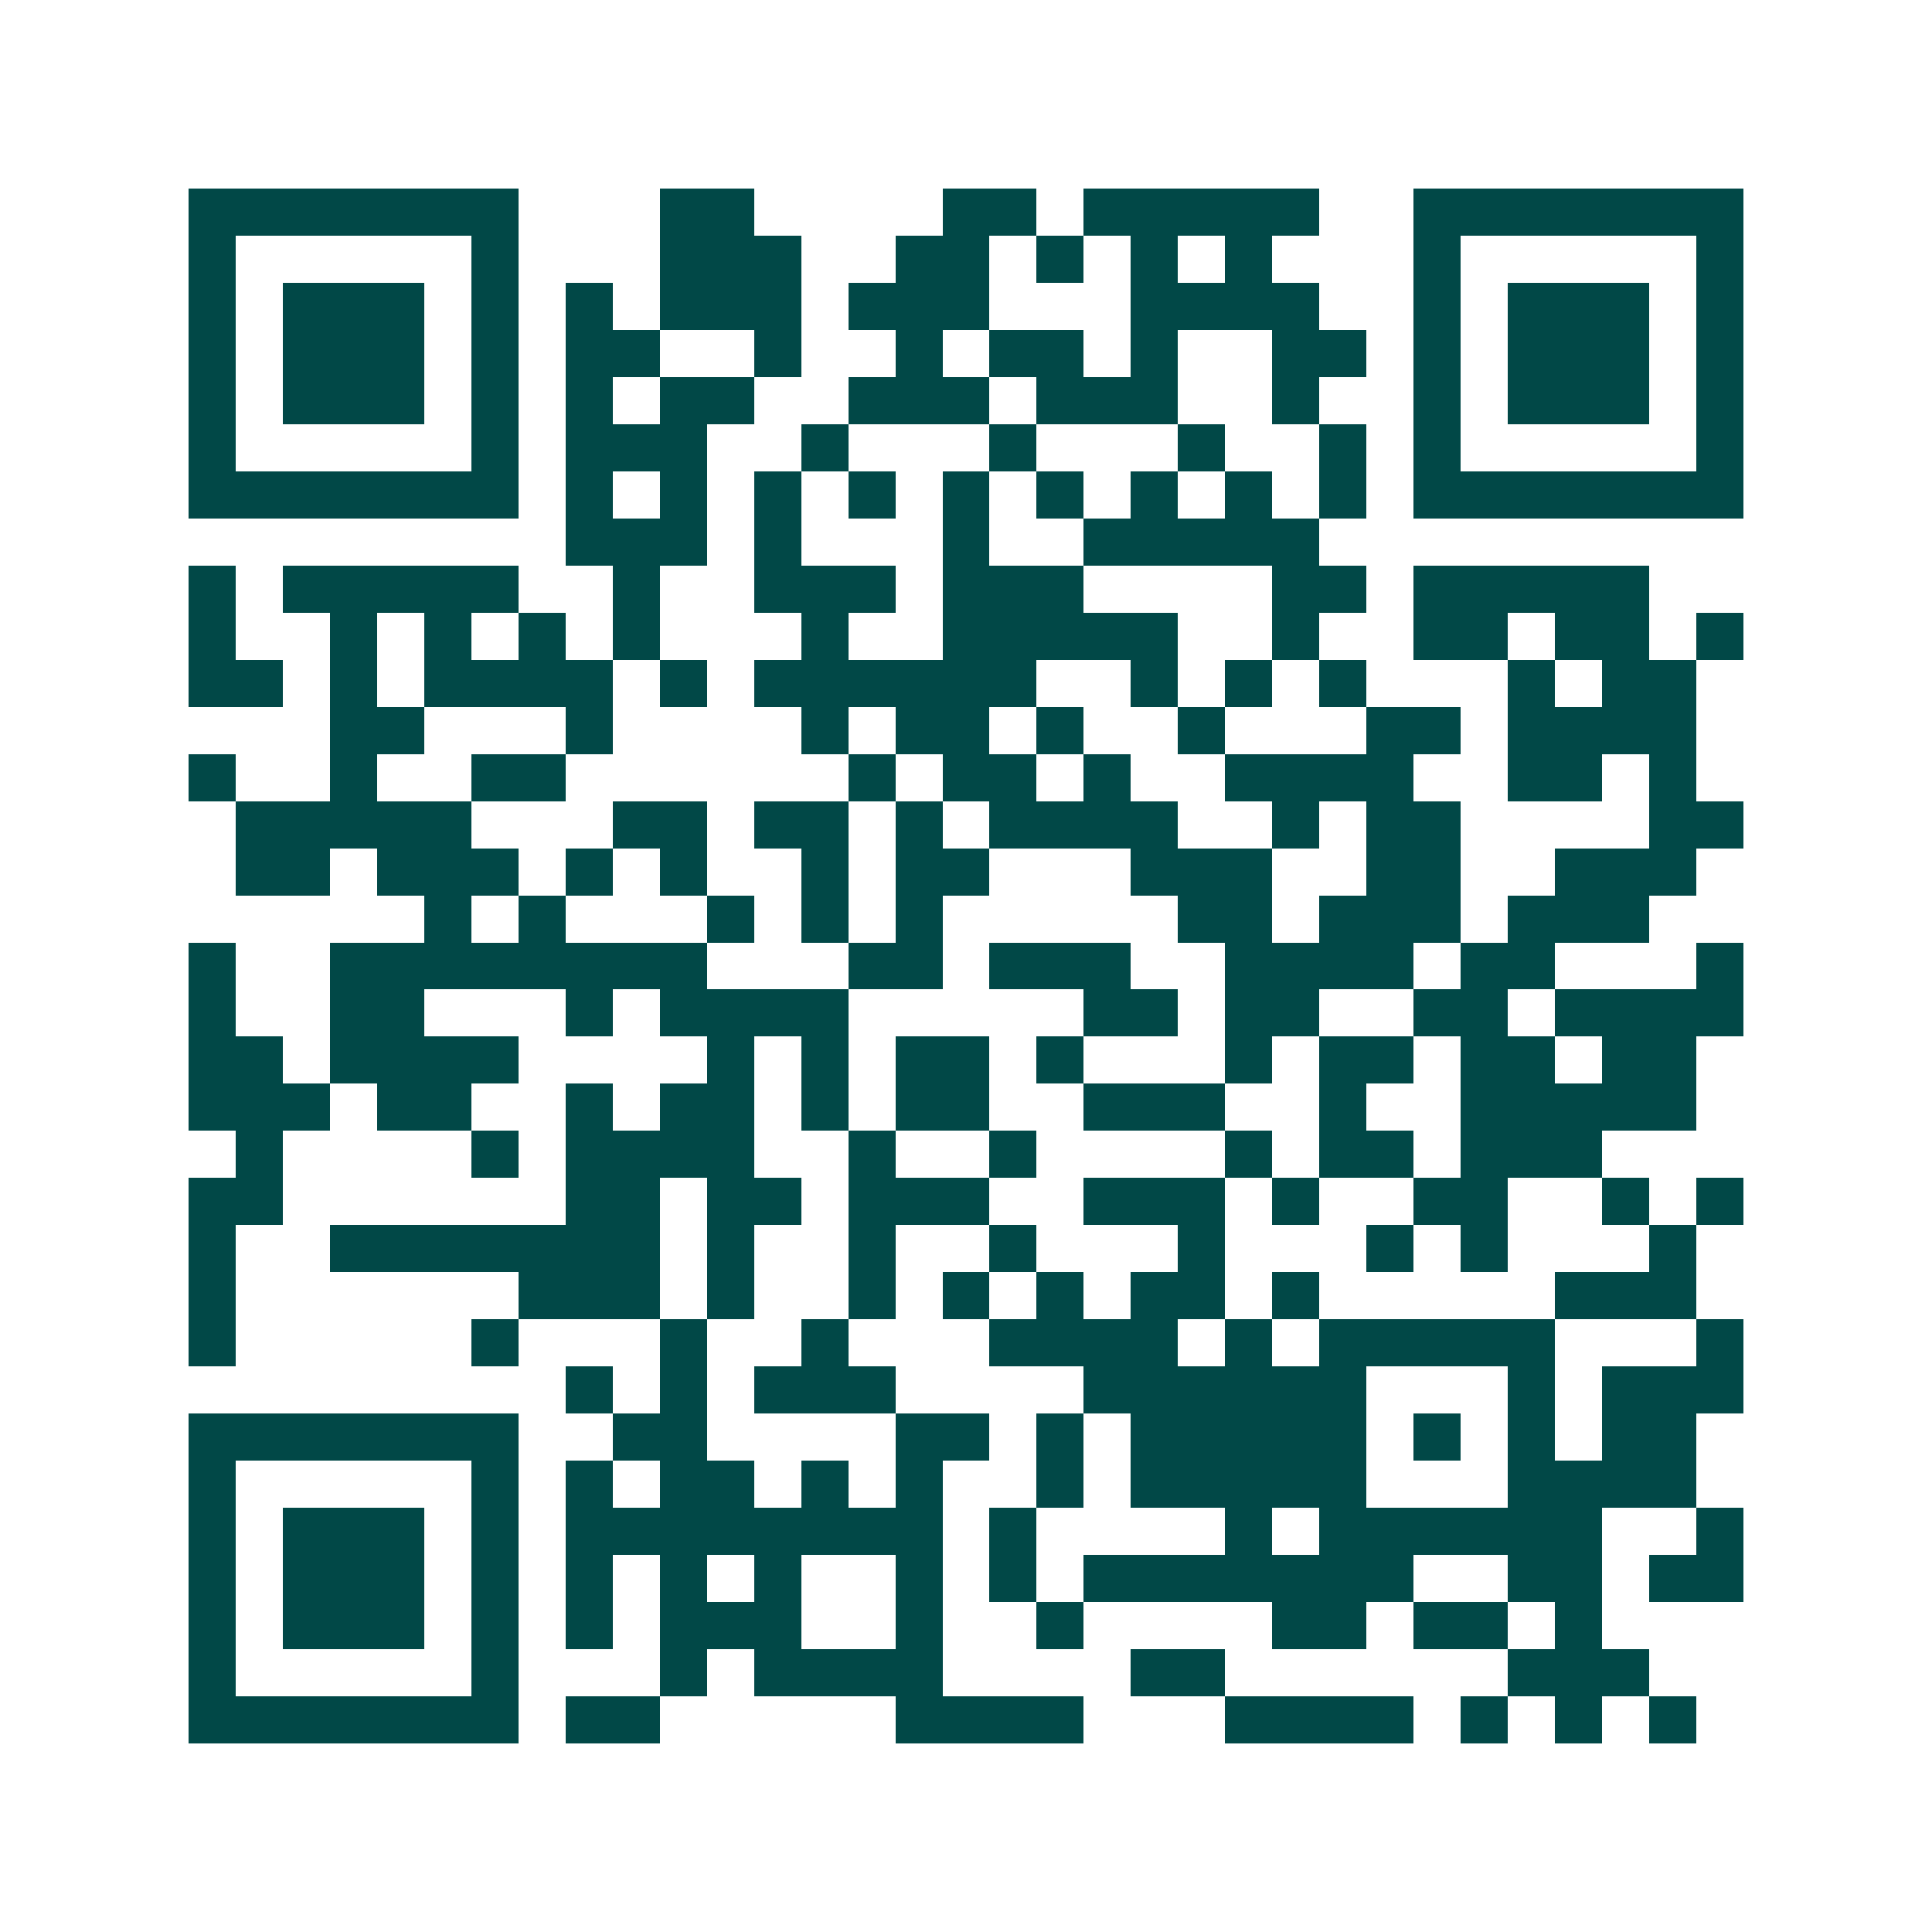
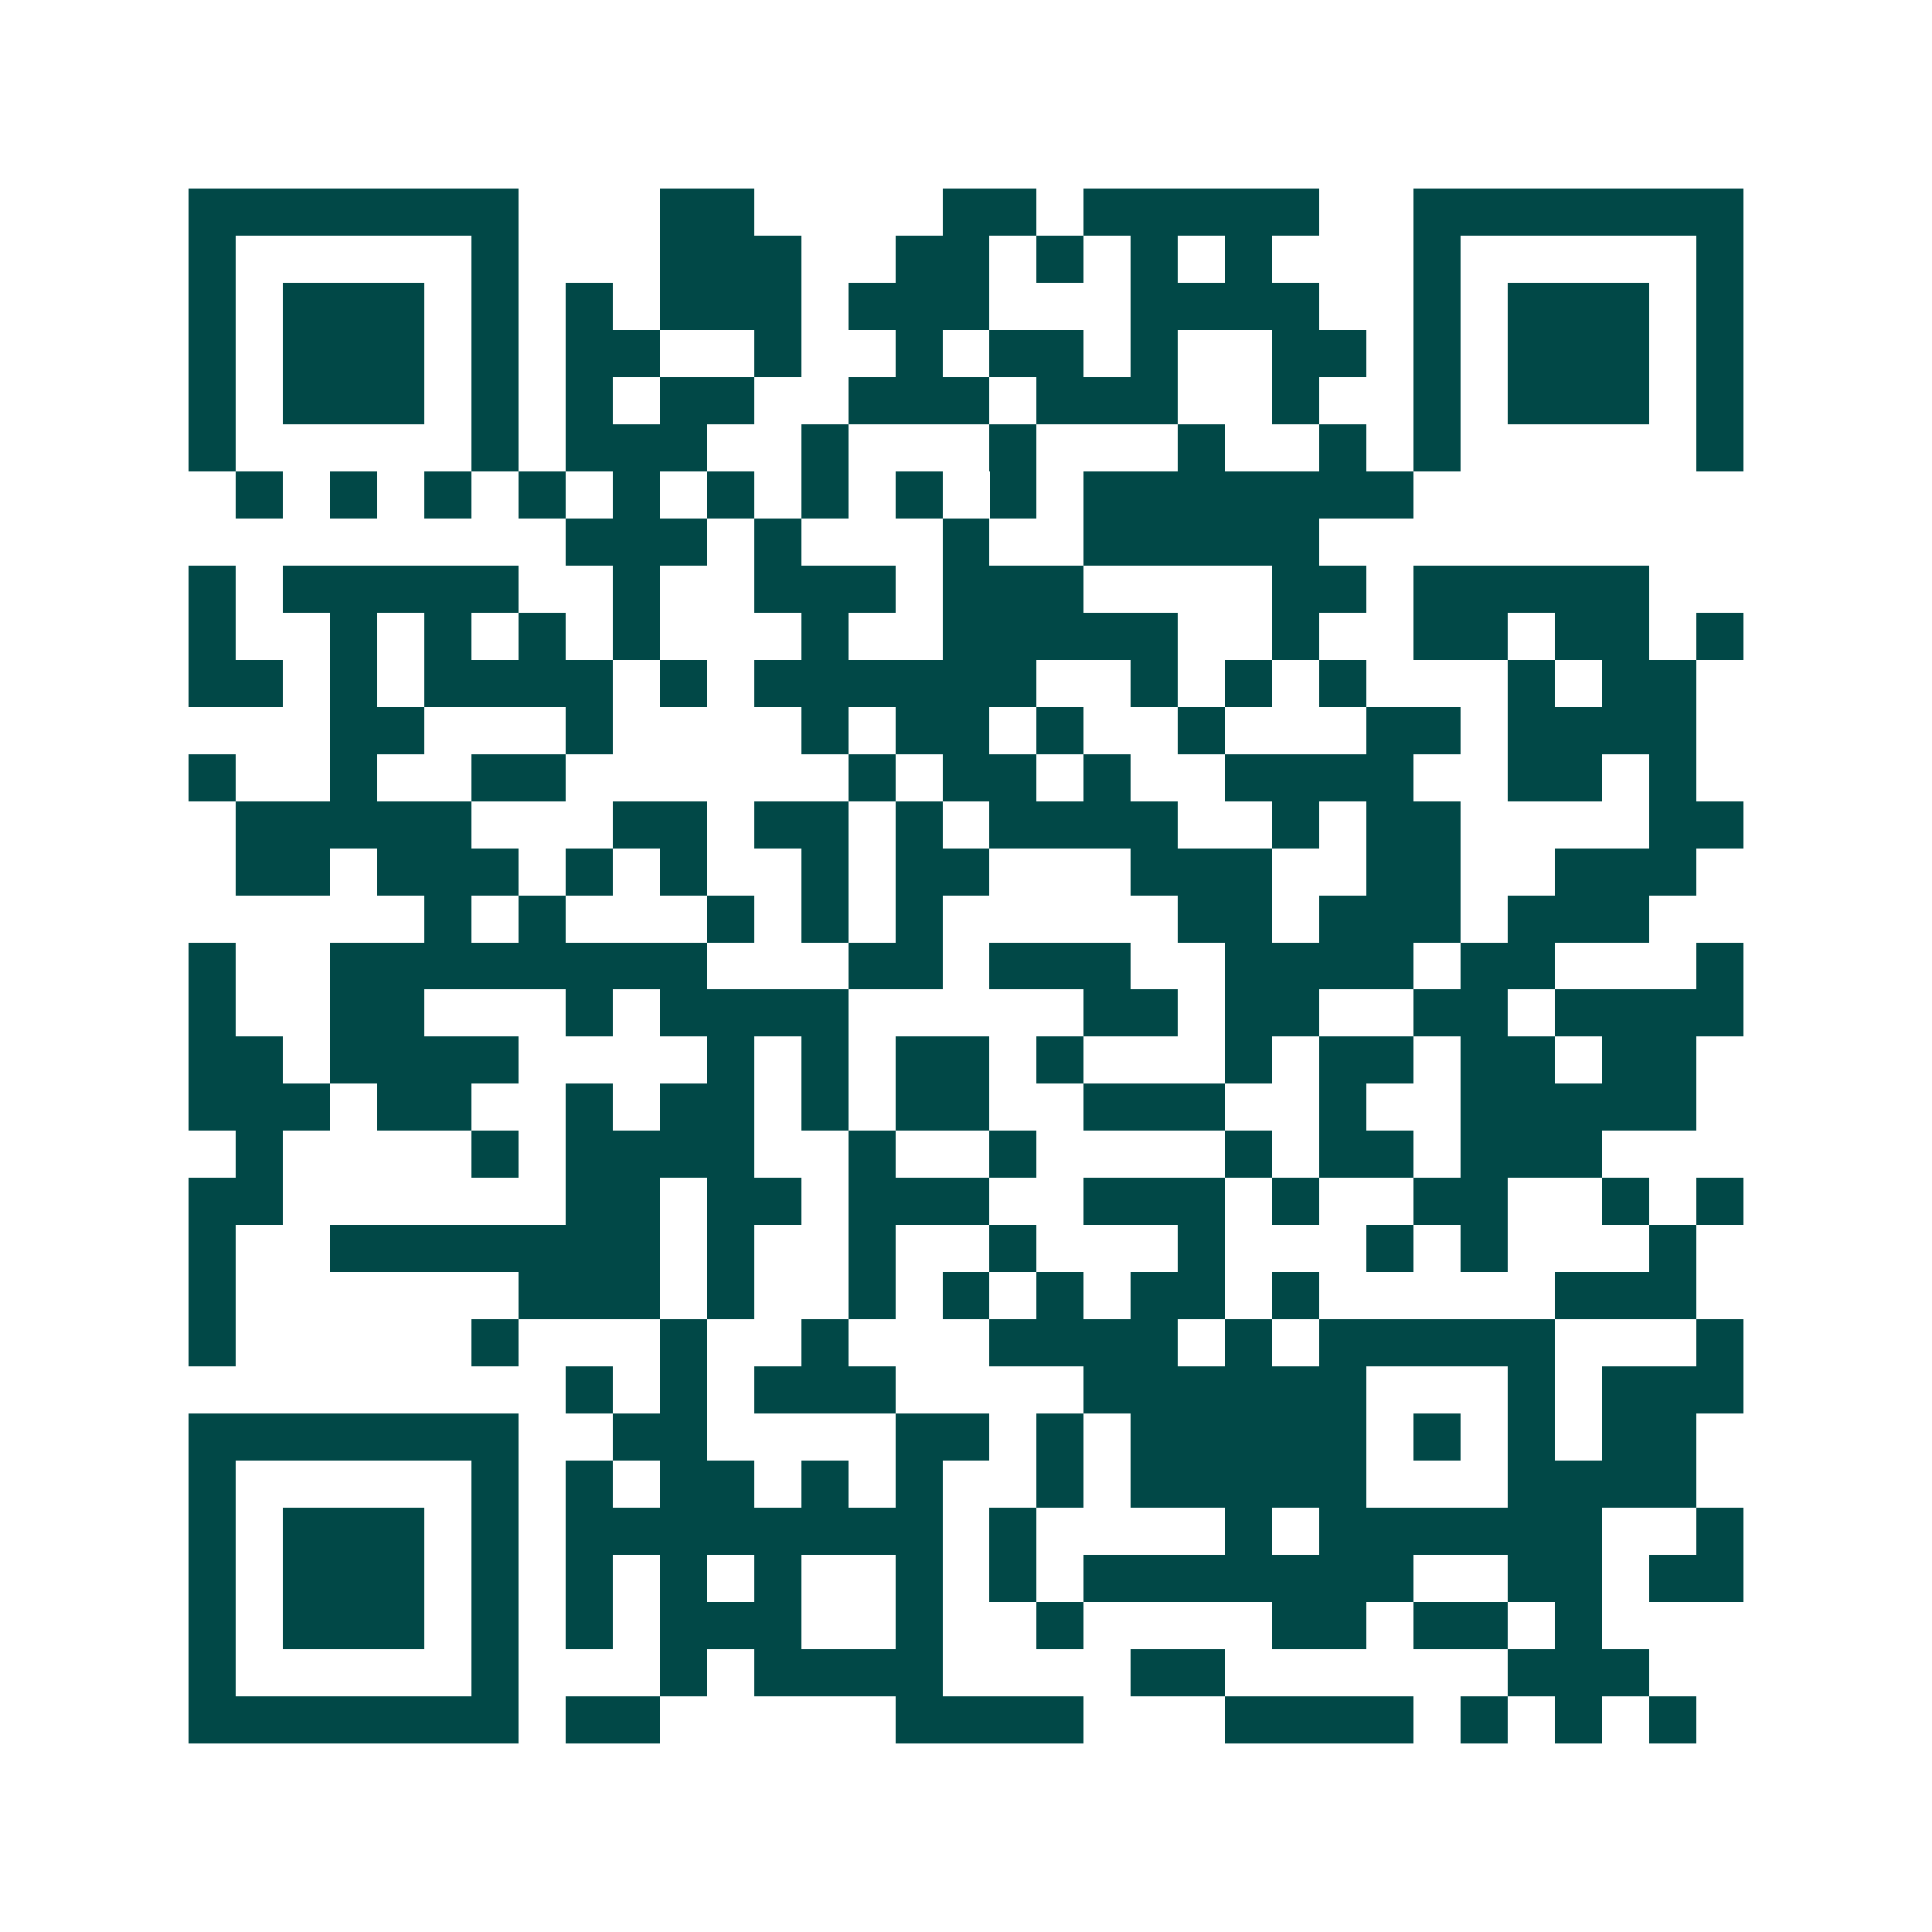
<svg xmlns="http://www.w3.org/2000/svg" width="200" height="200" viewBox="0 0 41 41" shape-rendering="crispEdges">
-   <path fill="#ffffff" d="M0 0h41v41H0z" />
-   <path stroke="#014847" d="M4 4.5h7m3 0h2m4 0h2m1 0h5m2 0h7M4 5.5h1m5 0h1m3 0h3m2 0h2m1 0h1m1 0h1m1 0h1m3 0h1m5 0h1M4 6.5h1m1 0h3m1 0h1m1 0h1m1 0h3m1 0h3m3 0h4m2 0h1m1 0h3m1 0h1M4 7.5h1m1 0h3m1 0h1m1 0h2m2 0h1m2 0h1m1 0h2m1 0h1m2 0h2m1 0h1m1 0h3m1 0h1M4 8.5h1m1 0h3m1 0h1m1 0h1m1 0h2m2 0h3m1 0h3m2 0h1m2 0h1m1 0h3m1 0h1M4 9.5h1m5 0h1m1 0h3m2 0h1m3 0h1m3 0h1m2 0h1m1 0h1m5 0h1M4 10.5h7m1 0h1m1 0h1m1 0h1m1 0h1m1 0h1m1 0h1m1 0h1m1 0h1m1 0h1m1 0h7M12 11.5h3m1 0h1m3 0h1m2 0h5M4 12.5h1m1 0h5m2 0h1m2 0h3m1 0h3m4 0h2m1 0h5M4 13.5h1m2 0h1m1 0h1m1 0h1m1 0h1m3 0h1m2 0h5m2 0h1m2 0h2m1 0h2m1 0h1M4 14.5h2m1 0h1m1 0h4m1 0h1m1 0h6m2 0h1m1 0h1m1 0h1m3 0h1m1 0h2M7 15.5h2m3 0h1m4 0h1m1 0h2m1 0h1m2 0h1m3 0h2m1 0h4M4 16.5h1m2 0h1m2 0h2m6 0h1m1 0h2m1 0h1m2 0h4m2 0h2m1 0h1M5 17.5h5m3 0h2m1 0h2m1 0h1m1 0h4m2 0h1m1 0h2m4 0h2M5 18.5h2m1 0h3m1 0h1m1 0h1m2 0h1m1 0h2m3 0h3m2 0h2m2 0h3M9 19.5h1m1 0h1m3 0h1m1 0h1m1 0h1m5 0h2m1 0h3m1 0h3M4 20.5h1m2 0h8m3 0h2m1 0h3m2 0h4m1 0h2m3 0h1M4 21.5h1m2 0h2m3 0h1m1 0h4m5 0h2m1 0h2m2 0h2m1 0h4M4 22.5h2m1 0h4m4 0h1m1 0h1m1 0h2m1 0h1m3 0h1m1 0h2m1 0h2m1 0h2M4 23.5h3m1 0h2m2 0h1m1 0h2m1 0h1m1 0h2m2 0h3m2 0h1m2 0h5M5 24.5h1m4 0h1m1 0h4m2 0h1m2 0h1m4 0h1m1 0h2m1 0h3M4 25.5h2m6 0h2m1 0h2m1 0h3m2 0h3m1 0h1m2 0h2m2 0h1m1 0h1M4 26.5h1m2 0h7m1 0h1m2 0h1m2 0h1m3 0h1m3 0h1m1 0h1m3 0h1M4 27.5h1m6 0h3m1 0h1m2 0h1m1 0h1m1 0h1m1 0h2m1 0h1m5 0h3M4 28.5h1m5 0h1m3 0h1m2 0h1m3 0h4m1 0h1m1 0h5m3 0h1M12 29.5h1m1 0h1m1 0h3m4 0h6m3 0h1m1 0h3M4 30.5h7m2 0h2m4 0h2m1 0h1m1 0h5m1 0h1m1 0h1m1 0h2M4 31.5h1m5 0h1m1 0h1m1 0h2m1 0h1m1 0h1m2 0h1m1 0h5m3 0h4M4 32.5h1m1 0h3m1 0h1m1 0h8m1 0h1m4 0h1m1 0h6m2 0h1M4 33.5h1m1 0h3m1 0h1m1 0h1m1 0h1m1 0h1m2 0h1m1 0h1m1 0h7m2 0h2m1 0h2M4 34.5h1m1 0h3m1 0h1m1 0h1m1 0h3m2 0h1m2 0h1m4 0h2m1 0h2m1 0h1M4 35.5h1m5 0h1m3 0h1m1 0h4m4 0h2m6 0h3M4 36.5h7m1 0h2m5 0h4m3 0h4m1 0h1m1 0h1m1 0h1" />
+   <path stroke="#014847" d="M4 4.5h7m3 0h2m4 0h2m1 0h5m2 0h7M4 5.5h1m5 0h1m3 0h3m2 0h2m1 0h1m1 0h1m1 0h1m3 0h1m5 0h1M4 6.5h1m1 0h3m1 0h1m1 0h1m1 0h3m1 0h3m3 0h4m2 0h1m1 0h3m1 0h1M4 7.5h1m1 0h3m1 0h1m1 0h2m2 0h1m2 0h1m1 0h2m1 0h1m2 0h2m1 0h1m1 0h3m1 0h1M4 8.5h1m1 0h3m1 0h1m1 0h1m1 0h2m2 0h3m1 0h3m2 0h1m2 0h1m1 0h3m1 0h1M4 9.5h1m5 0h1m1 0h3m2 0h1m3 0h1m3 0h1m2 0h1m1 0h1m5 0h1M4 10.5m1 0h1m1 0h1m1 0h1m1 0h1m1 0h1m1 0h1m1 0h1m1 0h1m1 0h1m1 0h7M12 11.5h3m1 0h1m3 0h1m2 0h5M4 12.5h1m1 0h5m2 0h1m2 0h3m1 0h3m4 0h2m1 0h5M4 13.5h1m2 0h1m1 0h1m1 0h1m1 0h1m3 0h1m2 0h5m2 0h1m2 0h2m1 0h2m1 0h1M4 14.5h2m1 0h1m1 0h4m1 0h1m1 0h6m2 0h1m1 0h1m1 0h1m3 0h1m1 0h2M7 15.5h2m3 0h1m4 0h1m1 0h2m1 0h1m2 0h1m3 0h2m1 0h4M4 16.5h1m2 0h1m2 0h2m6 0h1m1 0h2m1 0h1m2 0h4m2 0h2m1 0h1M5 17.5h5m3 0h2m1 0h2m1 0h1m1 0h4m2 0h1m1 0h2m4 0h2M5 18.5h2m1 0h3m1 0h1m1 0h1m2 0h1m1 0h2m3 0h3m2 0h2m2 0h3M9 19.5h1m1 0h1m3 0h1m1 0h1m1 0h1m5 0h2m1 0h3m1 0h3M4 20.5h1m2 0h8m3 0h2m1 0h3m2 0h4m1 0h2m3 0h1M4 21.5h1m2 0h2m3 0h1m1 0h4m5 0h2m1 0h2m2 0h2m1 0h4M4 22.5h2m1 0h4m4 0h1m1 0h1m1 0h2m1 0h1m3 0h1m1 0h2m1 0h2m1 0h2M4 23.5h3m1 0h2m2 0h1m1 0h2m1 0h1m1 0h2m2 0h3m2 0h1m2 0h5M5 24.5h1m4 0h1m1 0h4m2 0h1m2 0h1m4 0h1m1 0h2m1 0h3M4 25.5h2m6 0h2m1 0h2m1 0h3m2 0h3m1 0h1m2 0h2m2 0h1m1 0h1M4 26.5h1m2 0h7m1 0h1m2 0h1m2 0h1m3 0h1m3 0h1m1 0h1m3 0h1M4 27.5h1m6 0h3m1 0h1m2 0h1m1 0h1m1 0h1m1 0h2m1 0h1m5 0h3M4 28.5h1m5 0h1m3 0h1m2 0h1m3 0h4m1 0h1m1 0h5m3 0h1M12 29.5h1m1 0h1m1 0h3m4 0h6m3 0h1m1 0h3M4 30.5h7m2 0h2m4 0h2m1 0h1m1 0h5m1 0h1m1 0h1m1 0h2M4 31.5h1m5 0h1m1 0h1m1 0h2m1 0h1m1 0h1m2 0h1m1 0h5m3 0h4M4 32.5h1m1 0h3m1 0h1m1 0h8m1 0h1m4 0h1m1 0h6m2 0h1M4 33.5h1m1 0h3m1 0h1m1 0h1m1 0h1m1 0h1m2 0h1m1 0h1m1 0h7m2 0h2m1 0h2M4 34.5h1m1 0h3m1 0h1m1 0h1m1 0h3m2 0h1m2 0h1m4 0h2m1 0h2m1 0h1M4 35.5h1m5 0h1m3 0h1m1 0h4m4 0h2m6 0h3M4 36.5h7m1 0h2m5 0h4m3 0h4m1 0h1m1 0h1m1 0h1" />
</svg>